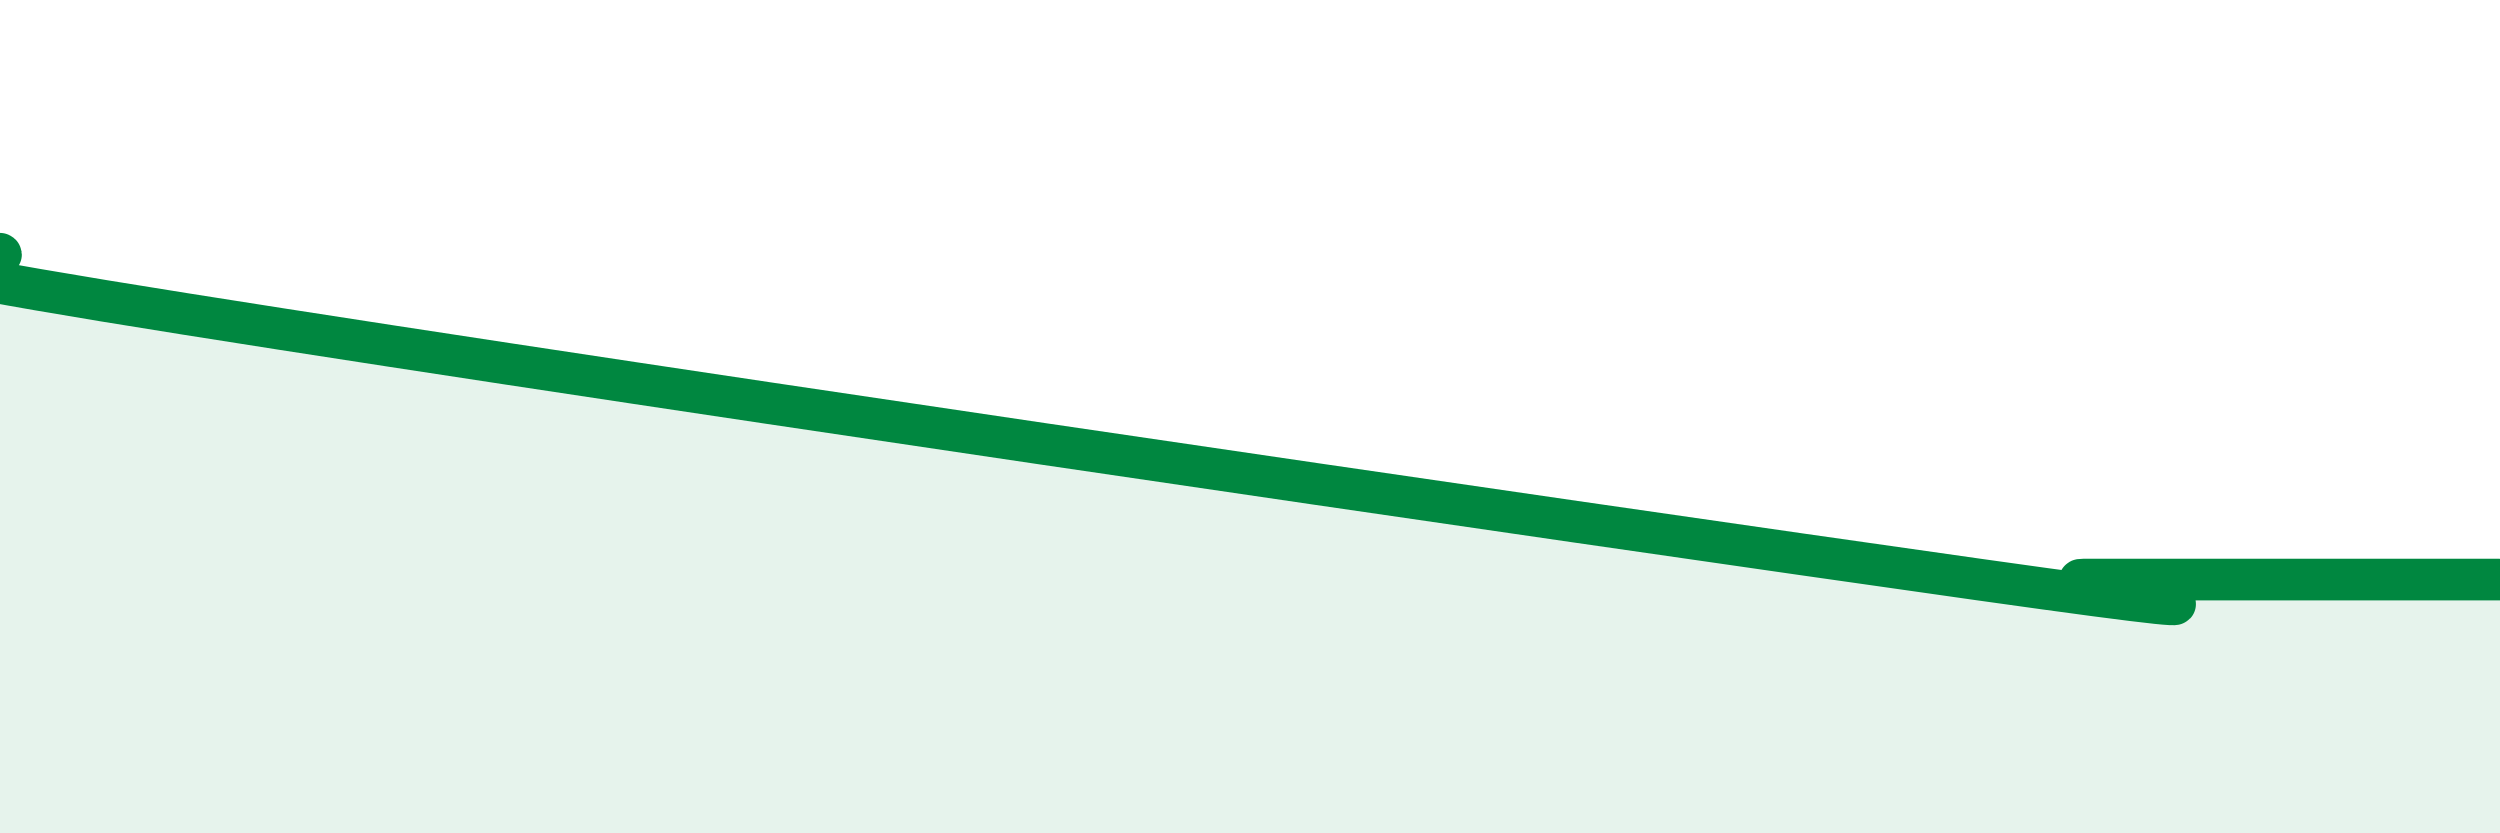
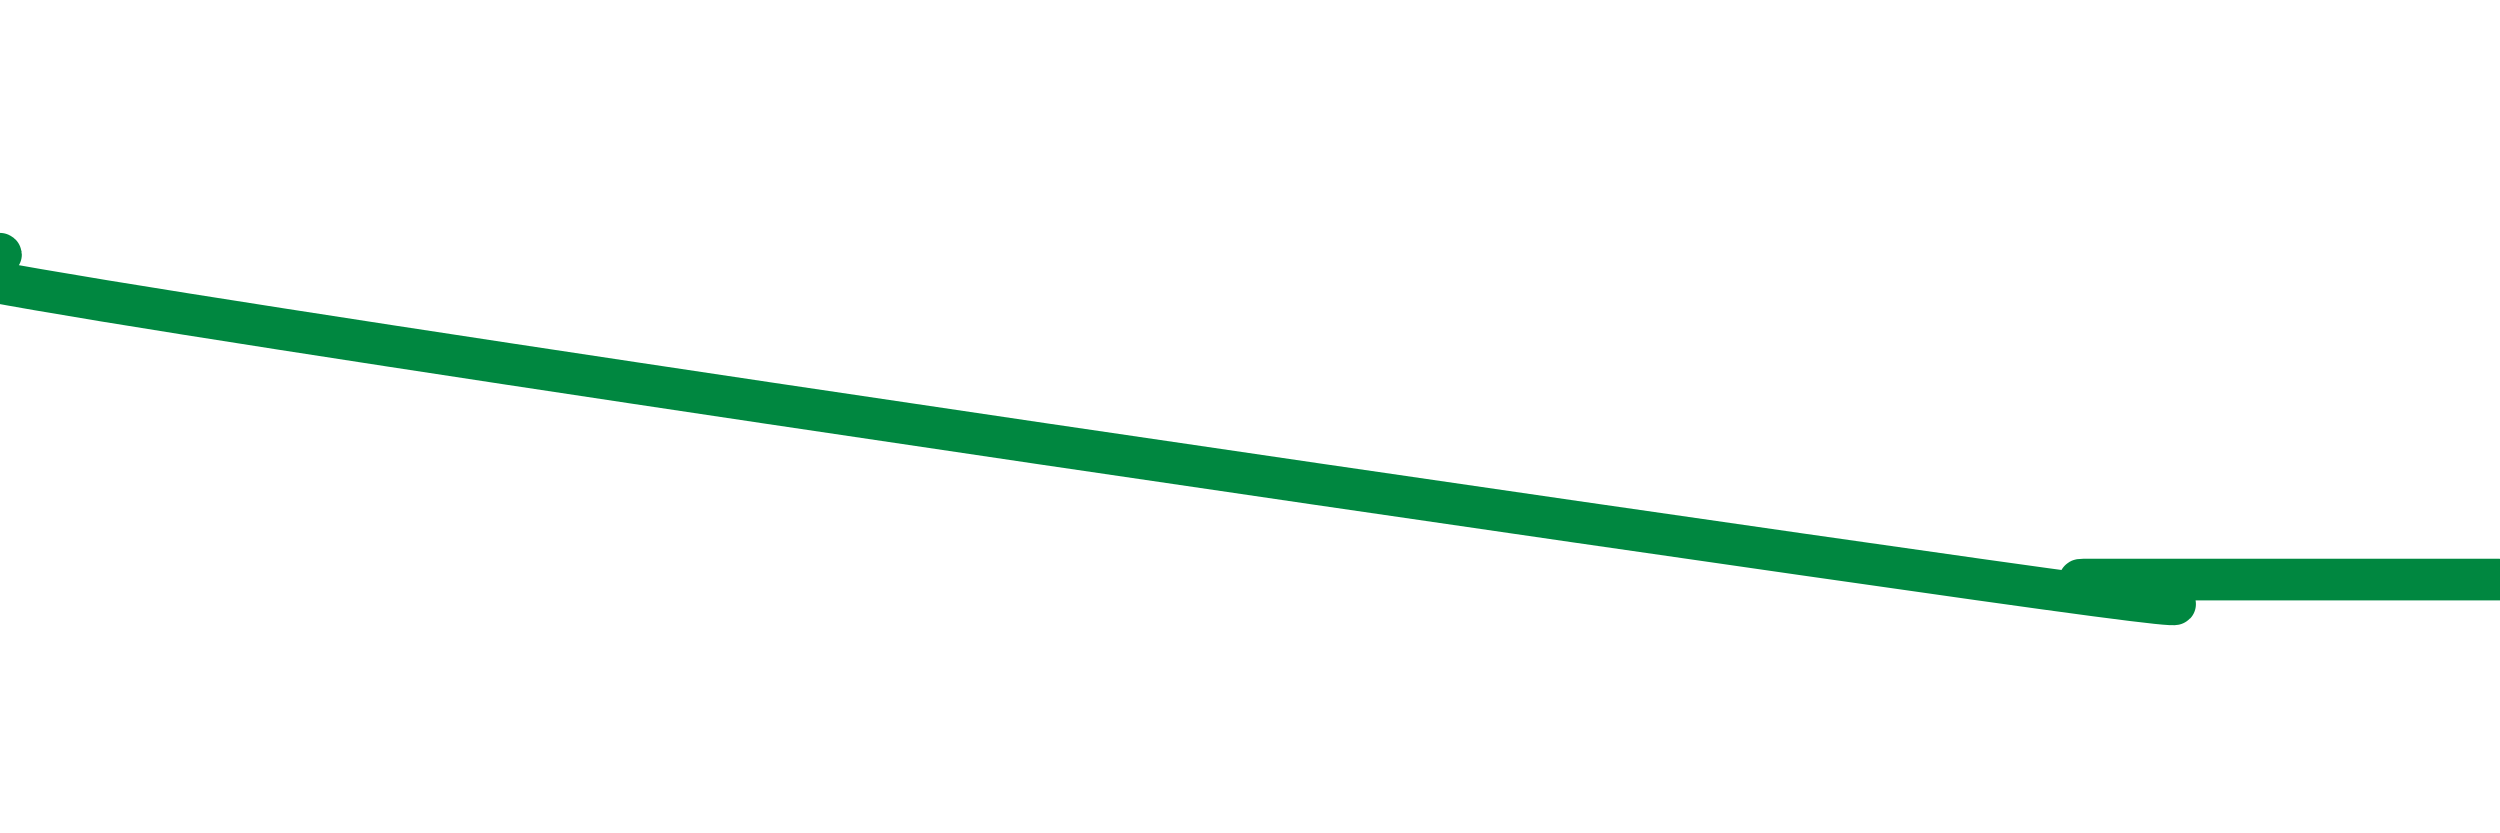
<svg xmlns="http://www.w3.org/2000/svg" width="60" height="20" viewBox="0 0 60 20">
-   <path d="M 0,6.09 C 0.5,6.32 -7,5.66 2.5,7.22 C 12,8.78 38,12.57 47.5,13.91 C 57,15.25 49,13.91 50,13.91 C 51,13.91 51.5,13.91 52.5,13.91 C 53.5,13.91 53.5,13.91 55,13.91 C 56.5,13.91 59,13.91 60,13.91L60 20L0 20Z" fill="#008740" opacity="0.1" stroke-linecap="round" stroke-linejoin="round" />
  <path d="M 0,6.09 C 0.5,6.32 -7,5.66 2.5,7.22 C 12,8.78 38,12.57 47.5,13.91 C 57,15.25 49,13.91 50,13.91 C 51,13.91 51.5,13.91 52.5,13.91 C 53.5,13.91 53.5,13.91 55,13.91 C 56.5,13.91 59,13.91 60,13.91" stroke="#008740" stroke-width="1" fill="none" stroke-linecap="round" stroke-linejoin="round" />
</svg>